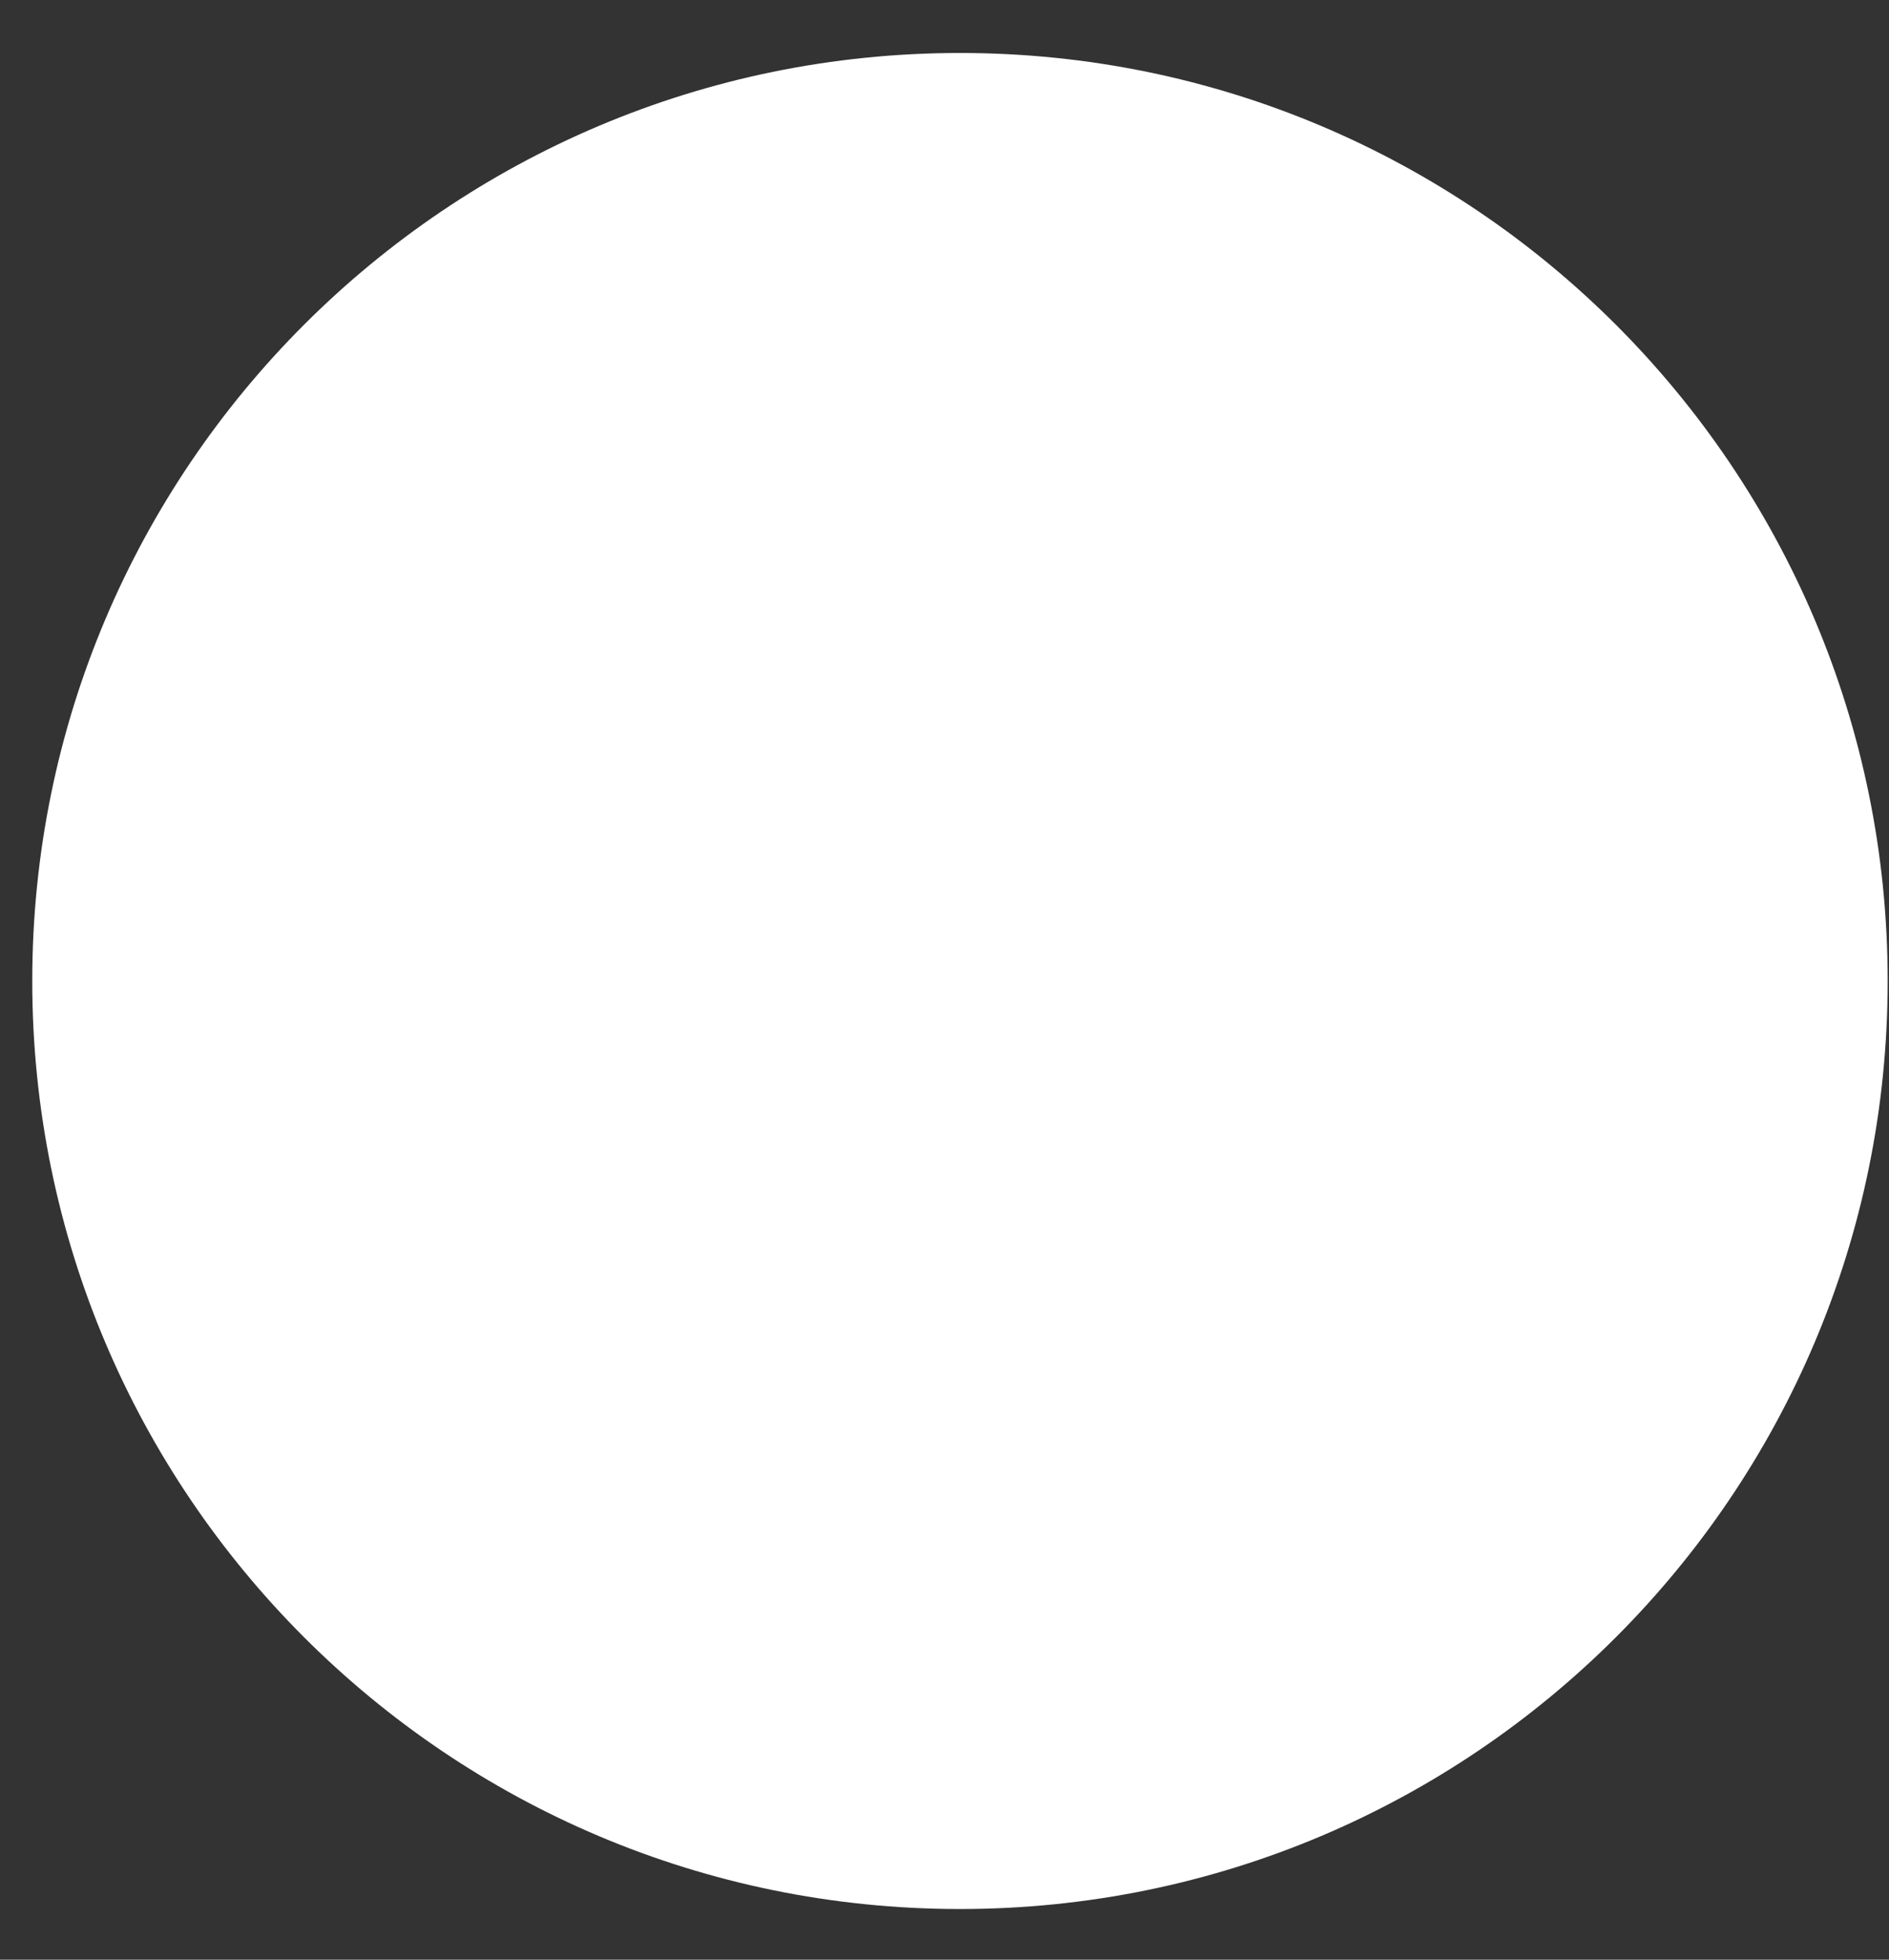
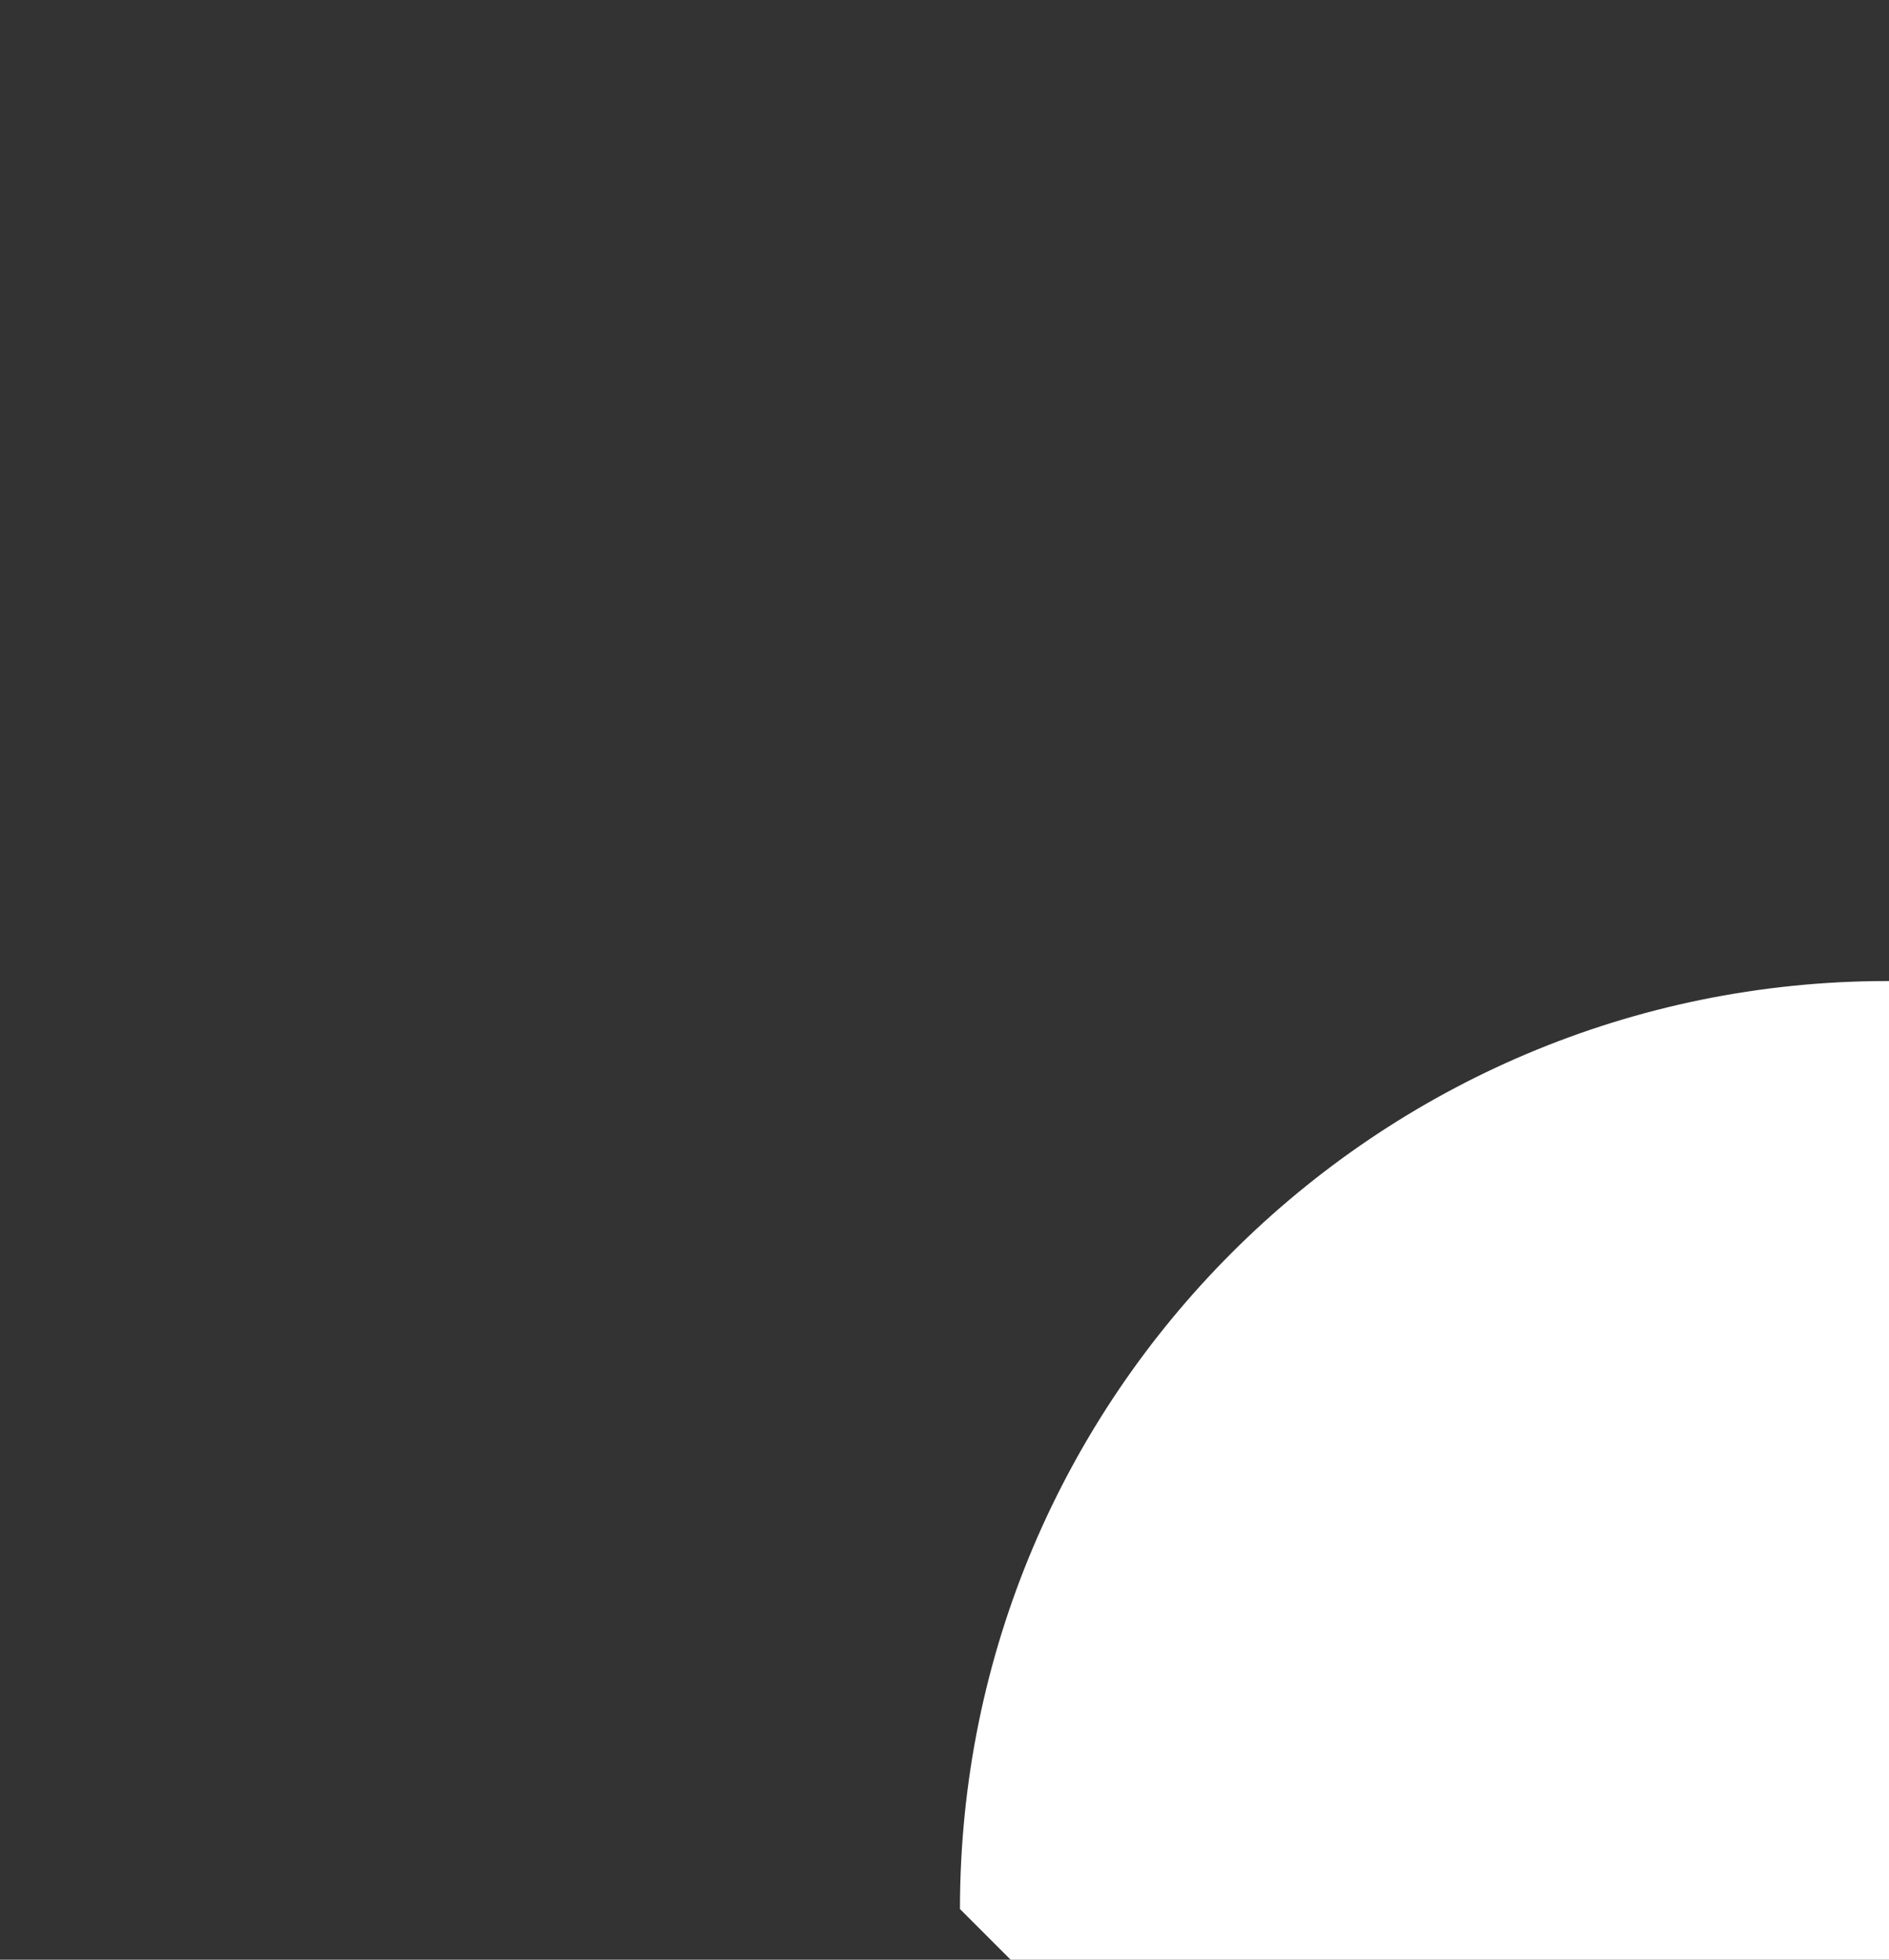
<svg xmlns="http://www.w3.org/2000/svg" id="SVGDoc663247cafc83d" width="27px" height="28px" version="1.1" viewBox="0 0 27 28" aria-hidden="true">
  <rect x="0" y="0" width="27" height="28" fill="#333333" stroke="none" />
  <defs>
    <linearGradient class="cerosgradient" data-cerosgradient="true" id="CerosGradient_ide30633ef7" gradientUnits="userSpaceOnUse" x1="50%" y1="100%" x2="50%" y2="0%">
      <stop offset="0%" stop-color="#d1d1d1" />
      <stop offset="100%" stop-color="#d1d1d1" />
    </linearGradient>
    <linearGradient />
  </defs>
  <g>
    <g>
-       <path d="M13.721,27.276c-7.323,0 -13.26,-5.937 -13.26,-13.26c0,-7.323 5.937,-13.259 13.26,-13.259c7.323,0 13.26,5.936 13.26,13.259c0,7.323 -5.937,13.26 -13.26,13.26z" fill="#ffffff" fill-opacity="1" />
+       <path d="M13.721,27.276c0,-7.323 5.937,-13.259 13.26,-13.259c7.323,0 13.26,5.936 13.26,13.259c0,7.323 -5.937,13.26 -13.26,13.26z" fill="#ffffff" fill-opacity="1" />
    </g>
  </g>
</svg>